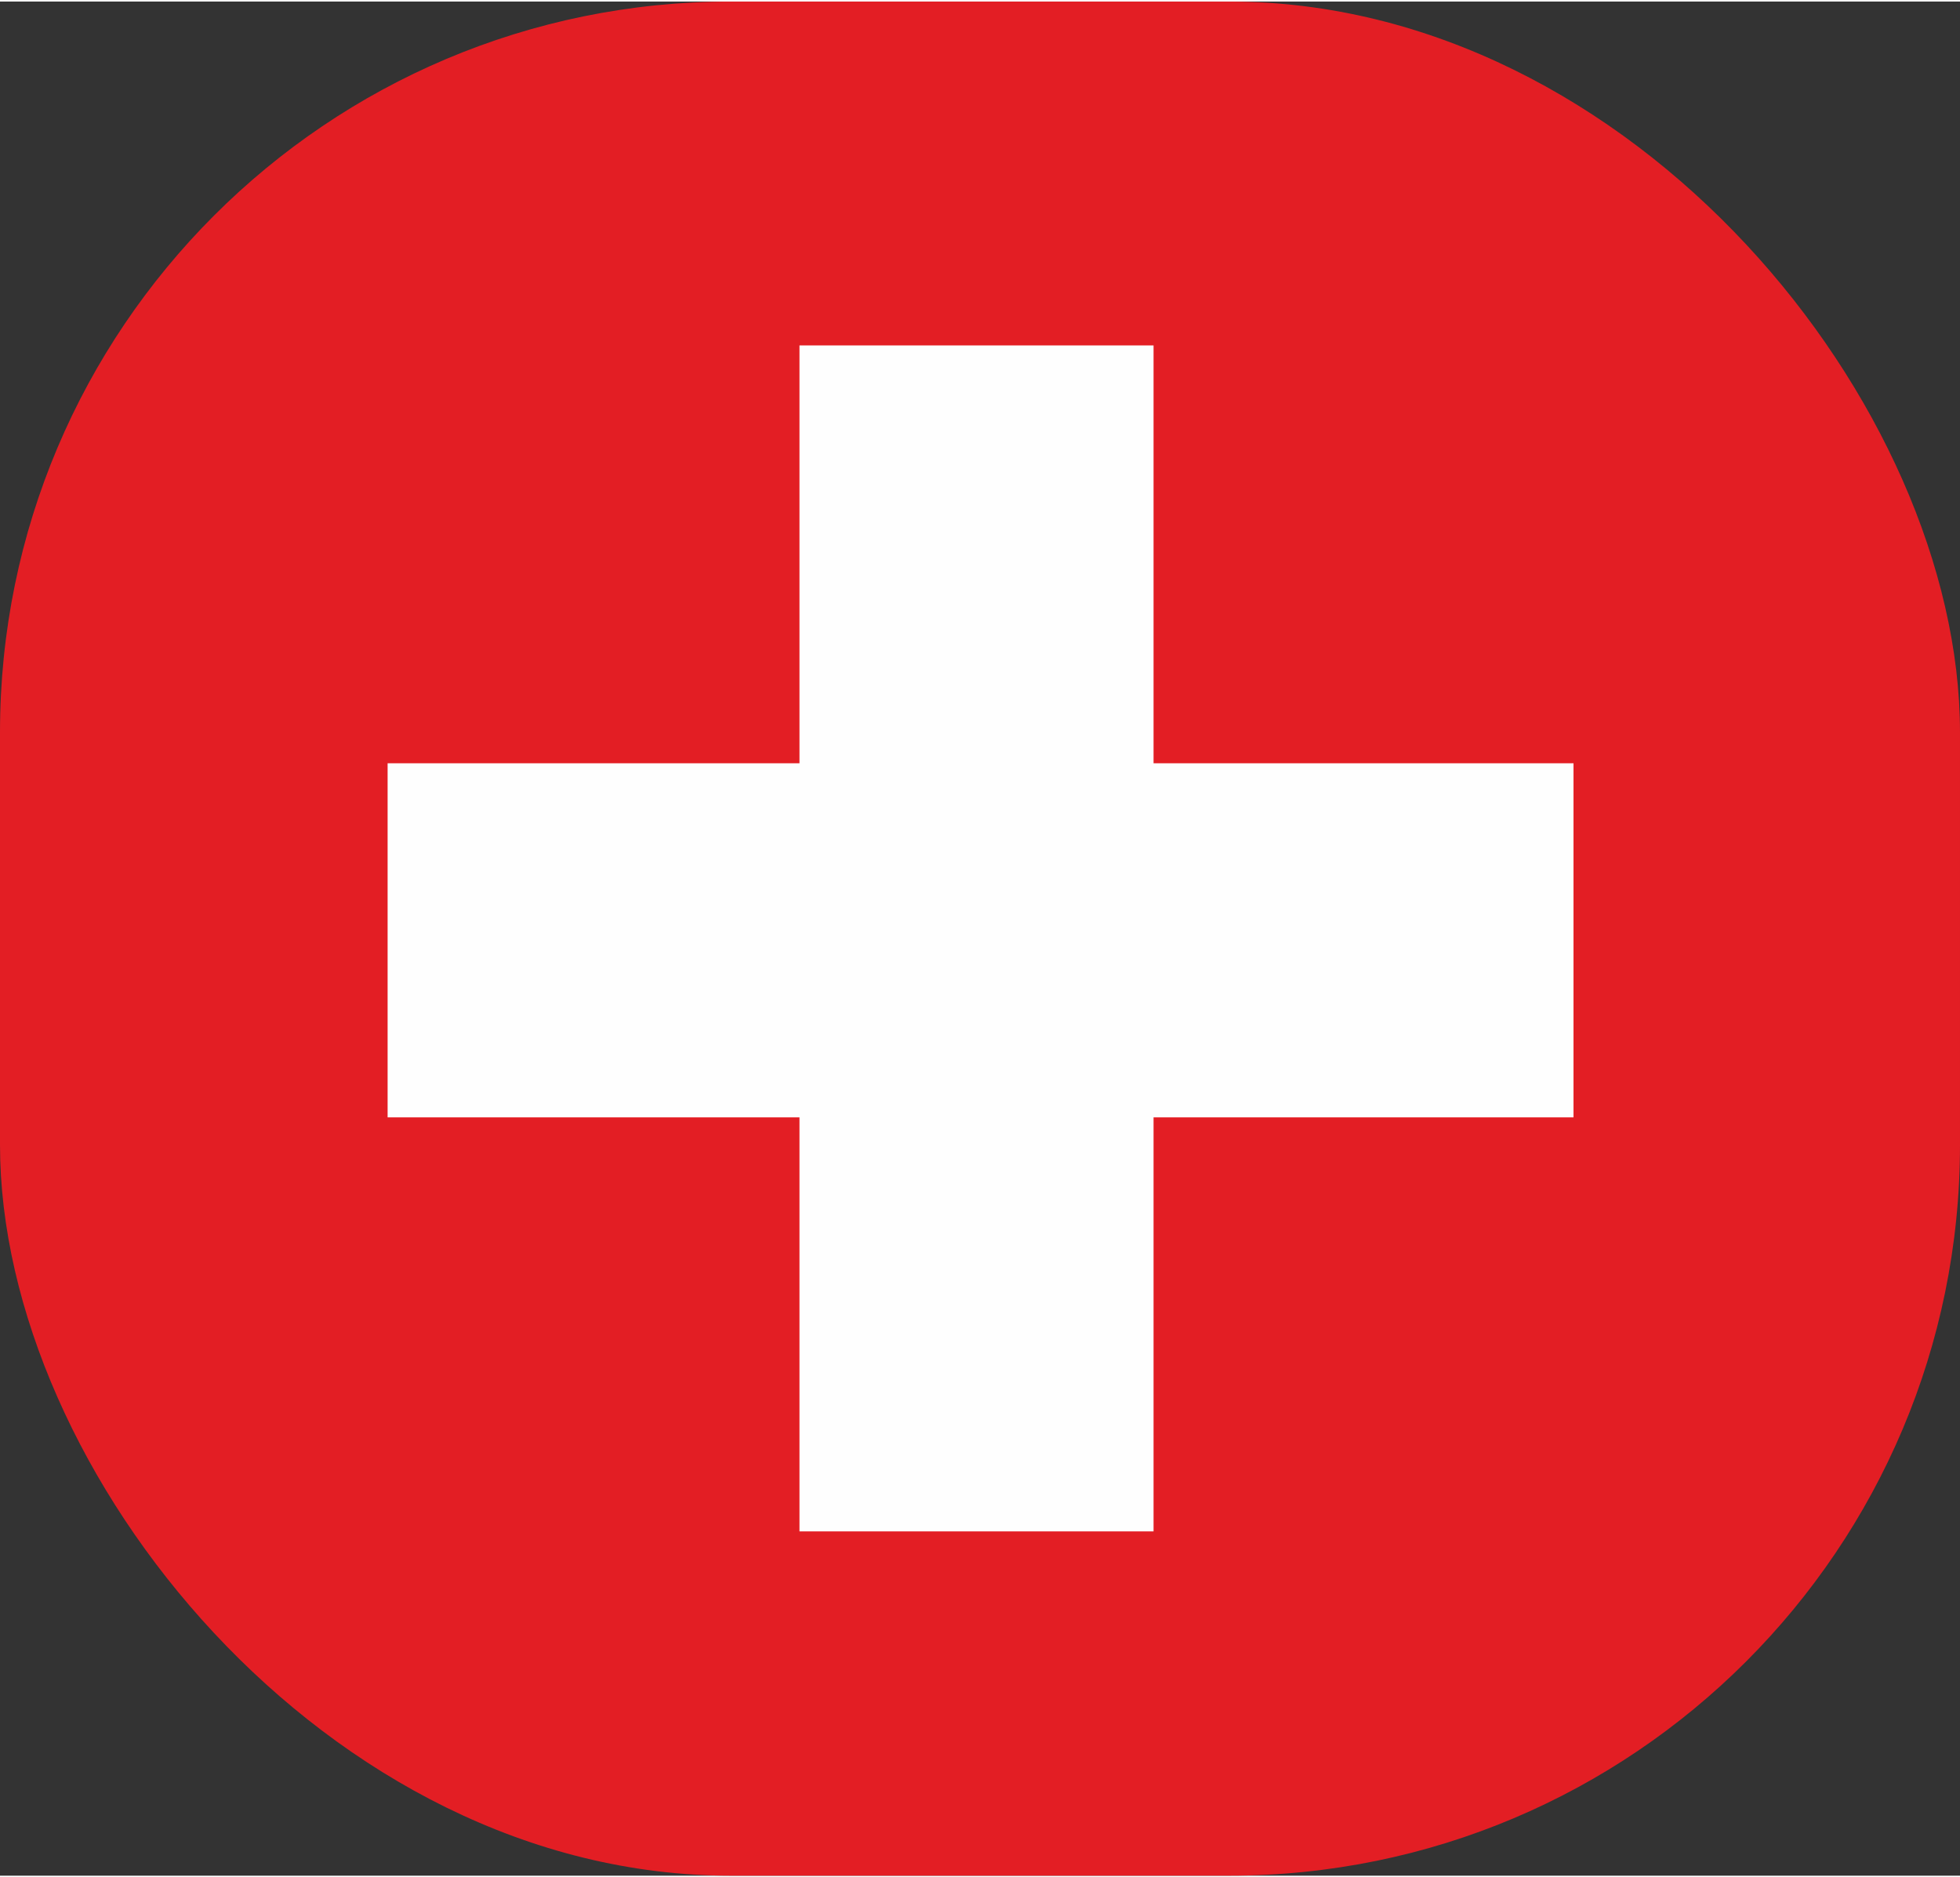
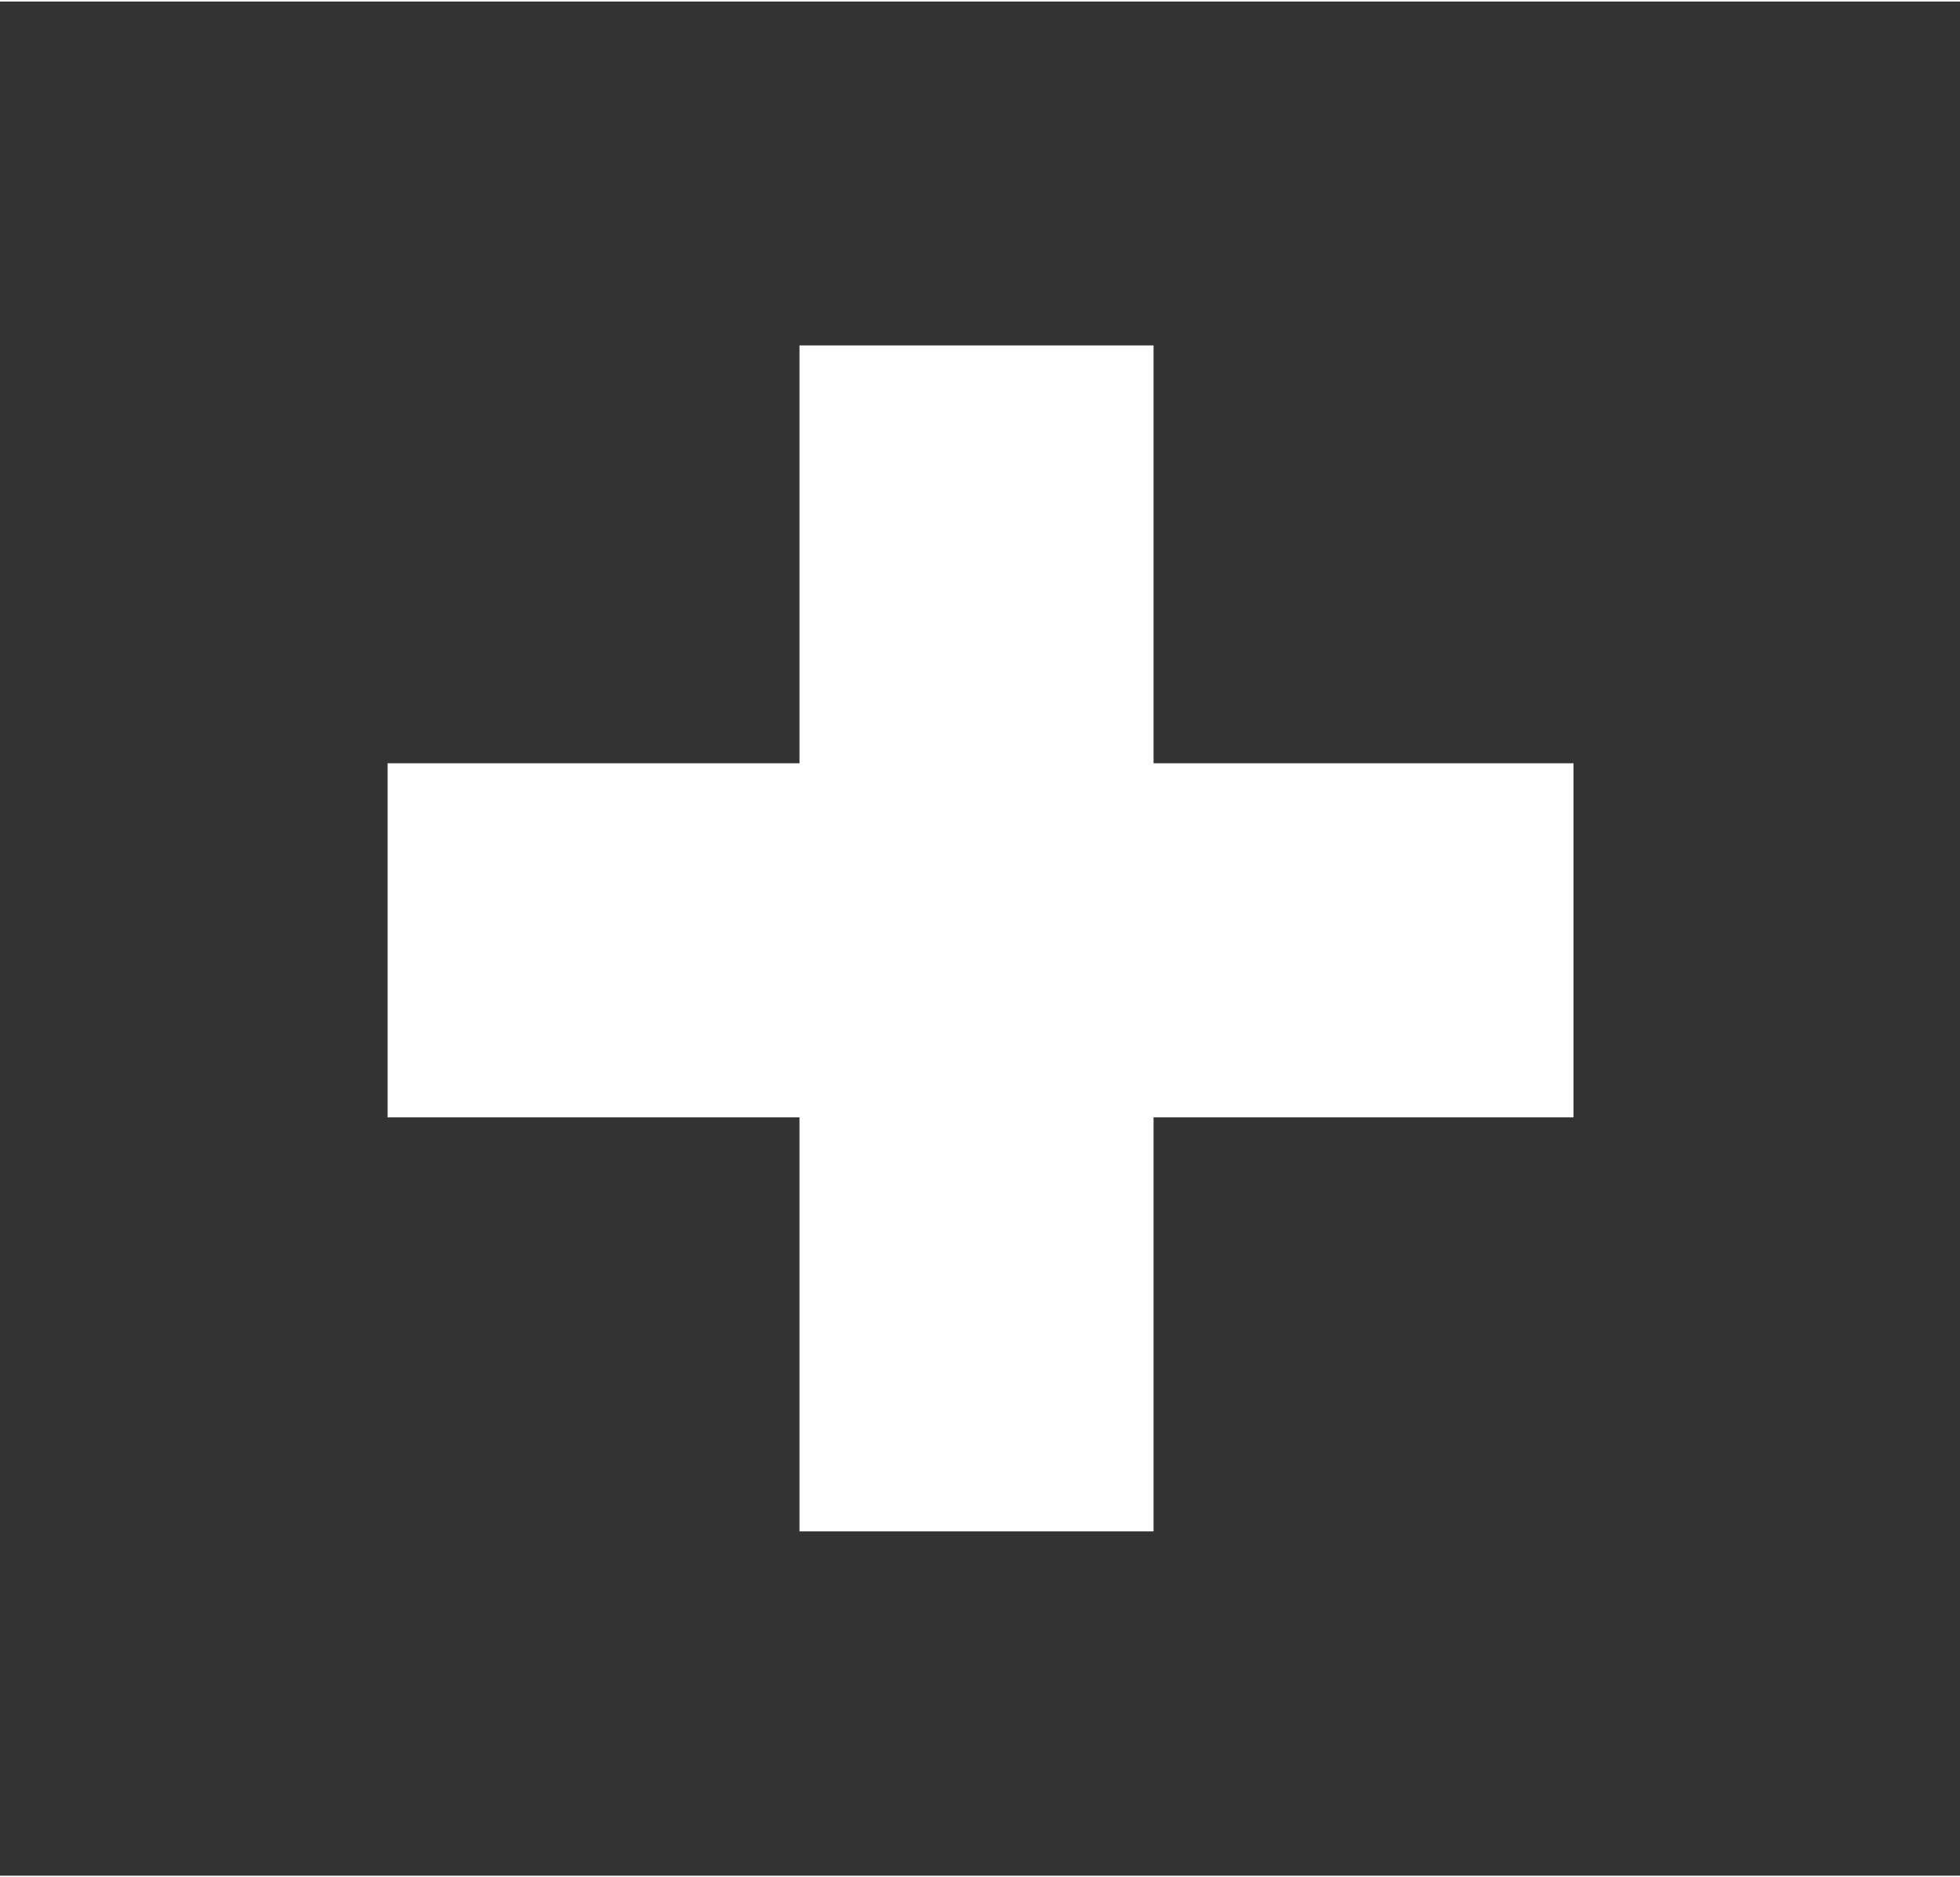
<svg xmlns="http://www.w3.org/2000/svg" xml:space="preserve" width="2.625mm" height="2.514mm" version="1.1" style="shape-rendering:geometricPrecision; text-rendering:geometricPrecision; image-rendering:optimizeQuality; fill-rule:evenodd; clip-rule:evenodd" viewBox="0 0 228 218">
  <rect x="0" y="0" width="228" height="218" fill="#333333" stroke="none" />
  <defs>
    <style type="text/css"> .fil1 {fill:#FEFEFE} .fil0 {fill:#E31E24} </style>
  </defs>
  <g id="Слой_x0020_1">
-     <rect class="fil0" width="228" height="218" rx="85" ry="85" />
    <g id="_2201801735680">
      <rect class="fil1" x="93" y="40" width="41.188" height="137.952" />
      <rect class="fil1" transform="matrix(2.64845E-014 1 -1 2.64845E-014 183.041 88.605)" width="41.188" height="137.952" />
    </g>
  </g>
</svg>